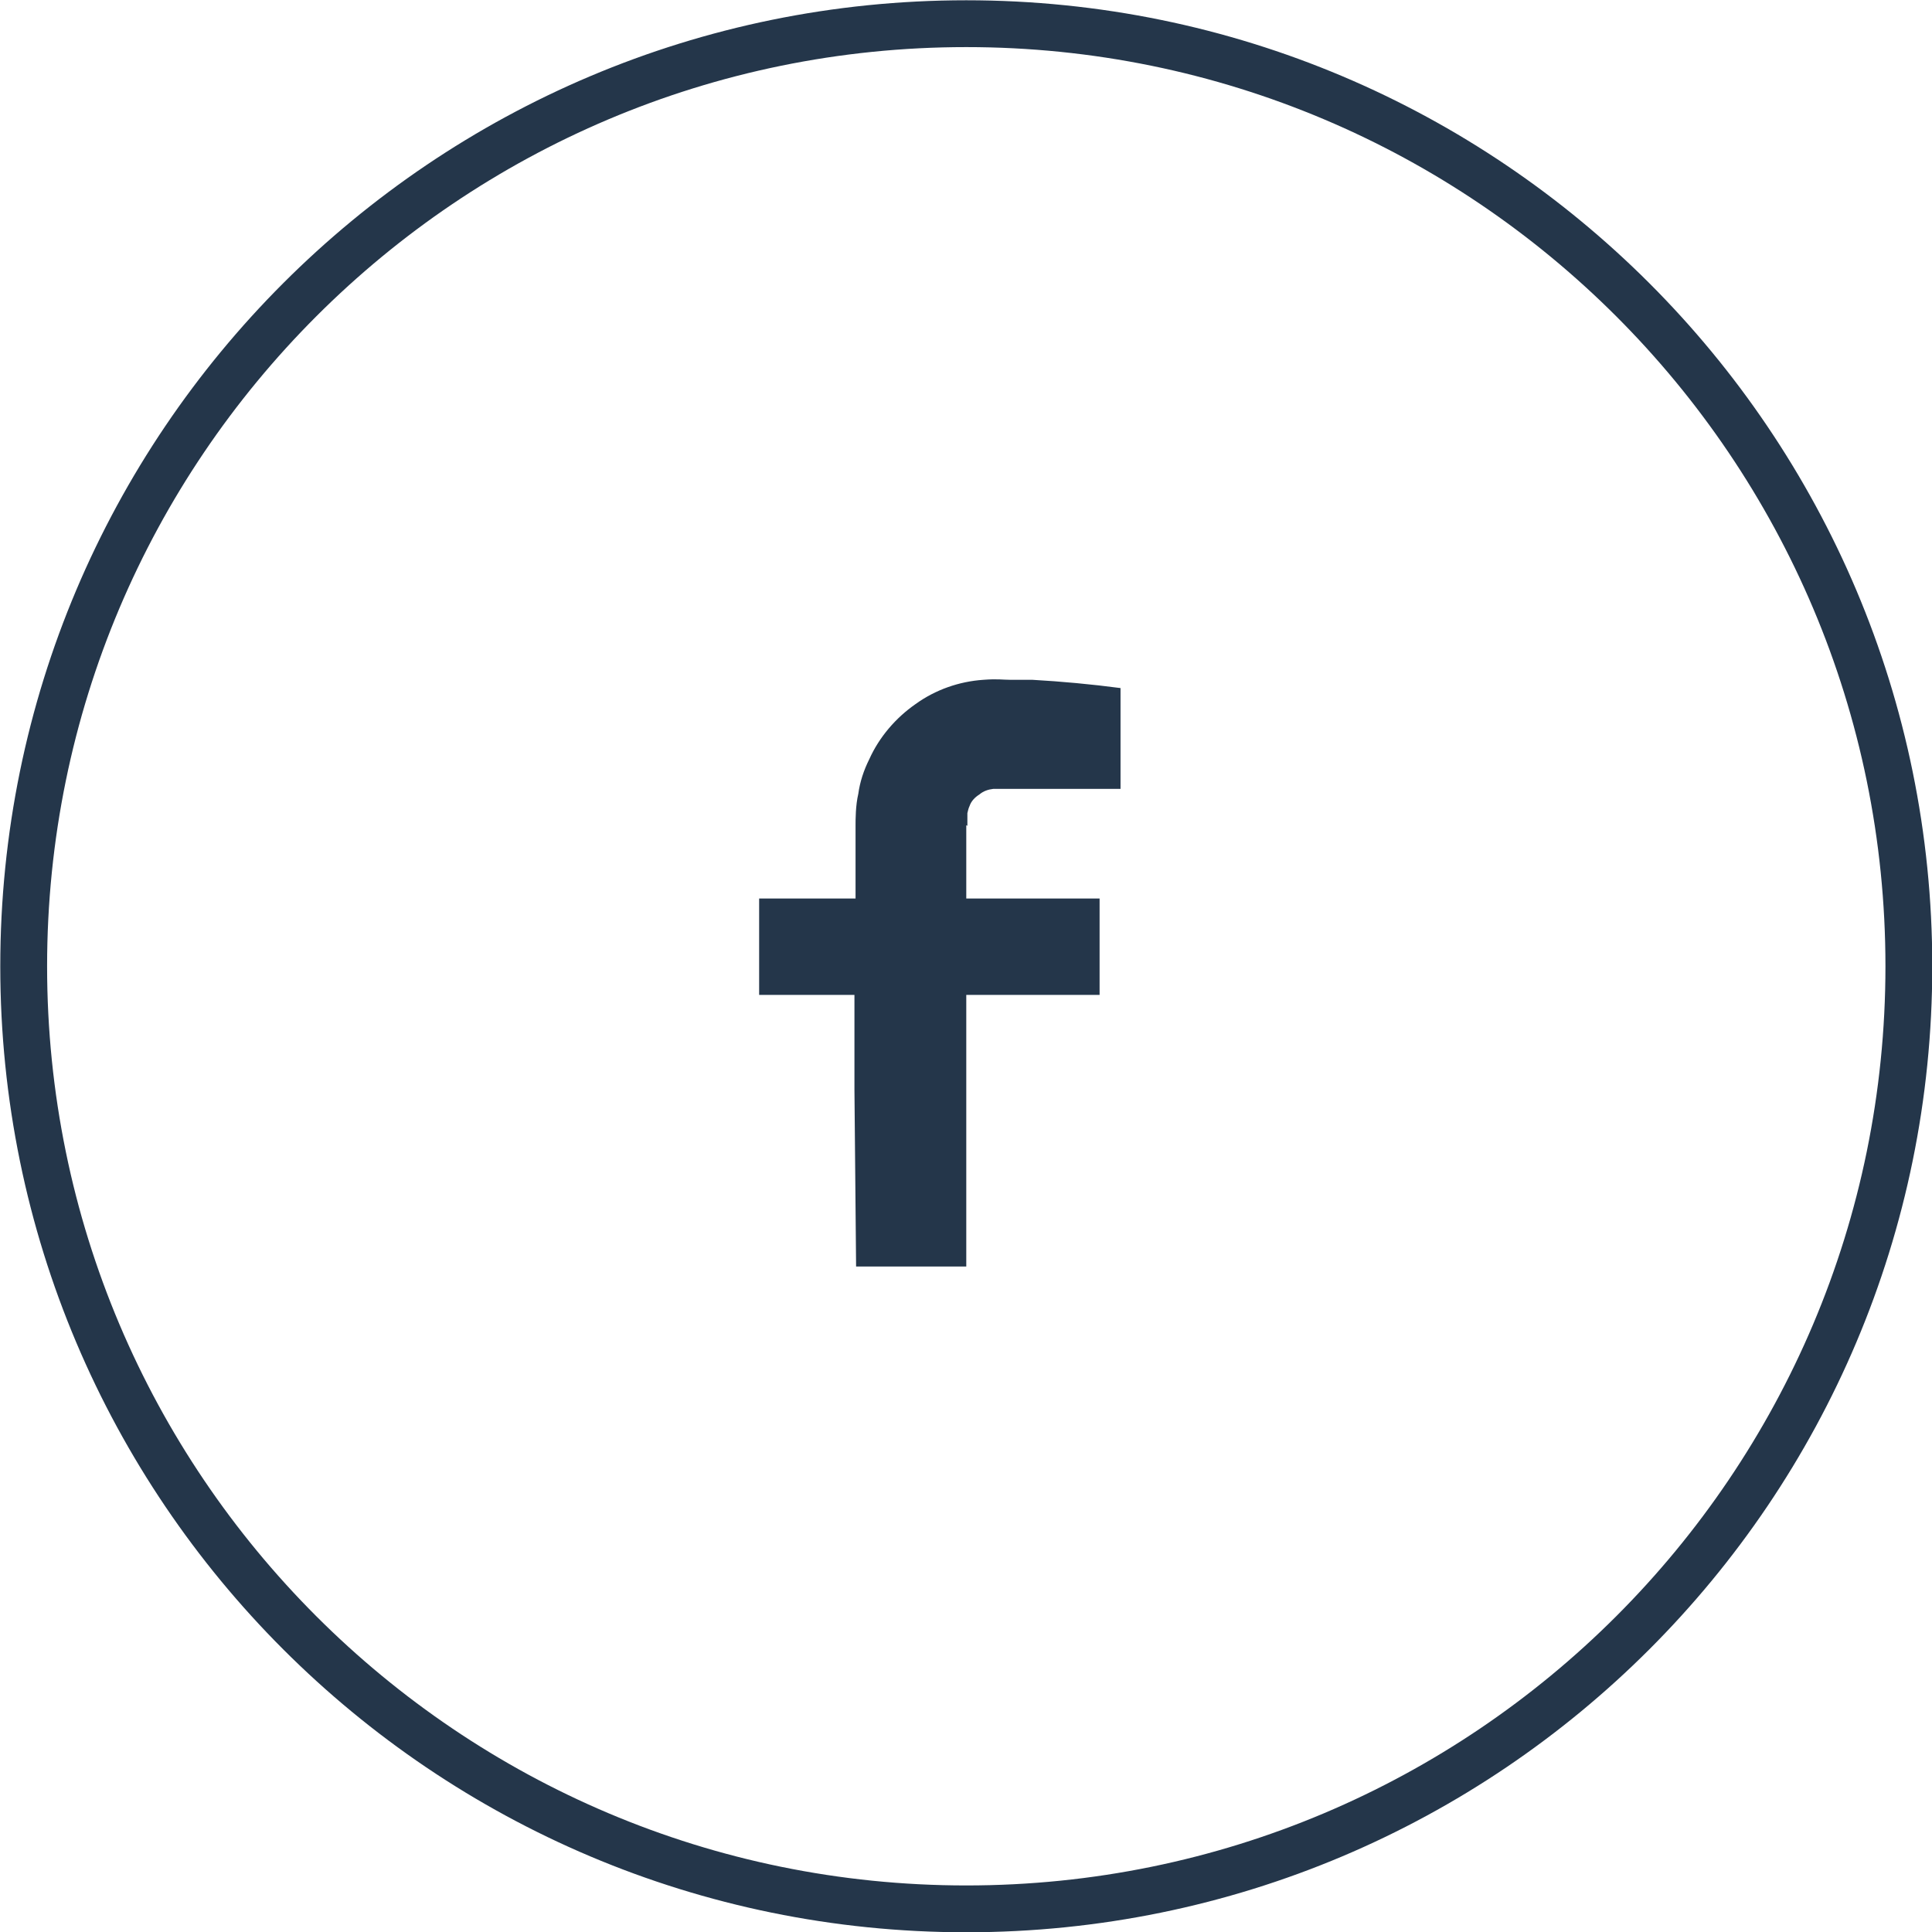
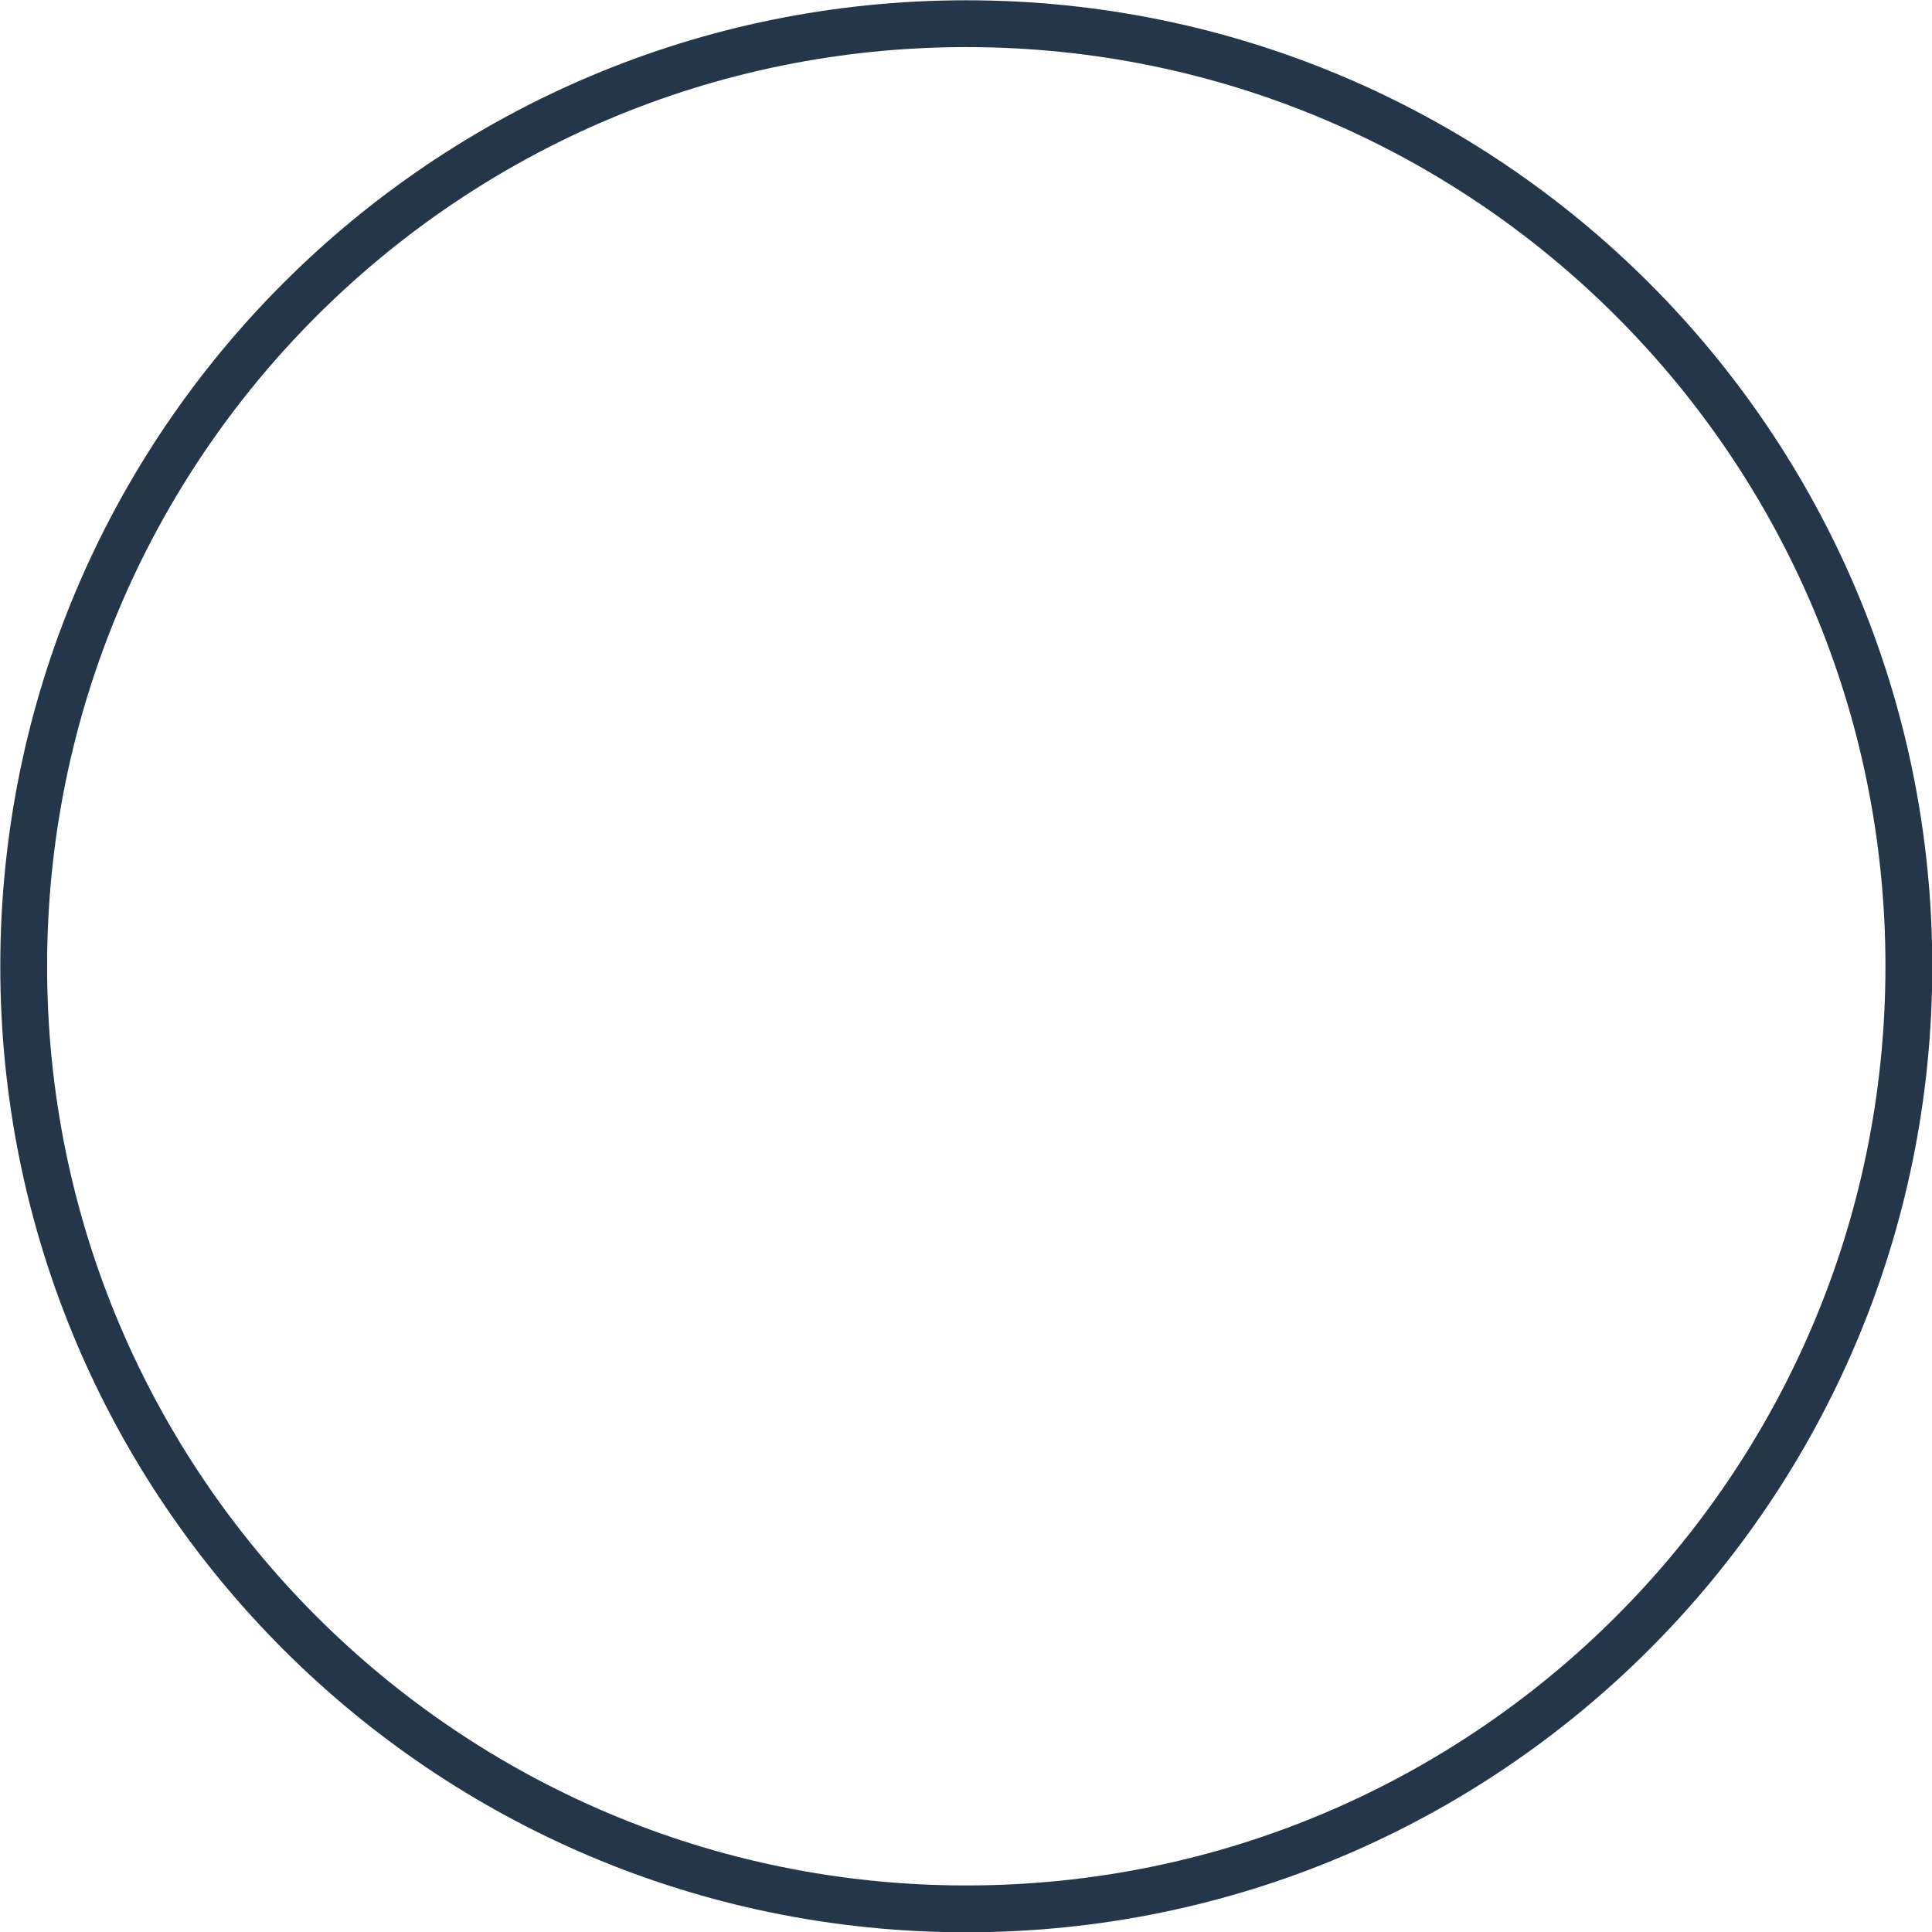
<svg xmlns="http://www.w3.org/2000/svg" id="Warstwa_2" viewBox="0 0 35.07 35.07">
  <defs>
    <style>.cls-1{fill:#24364a;fill-rule:evenodd;}.cls-2{fill:none;stroke:#24364a;stroke-miterlimit:22.93;stroke-width:.85px;}</style>
  </defs>
  <g id="Warstwa_1-2">
    <g>
-       <path class="cls-1" d="m17.54,14.98v1.33h2.42v1.75h-2.42v4.93h-2l-.03-3.21v-1.72s-1.73,0-1.73,0v-1.75h1.75v-1.33c0-.1,0-.36.05-.57.03-.22.1-.43.2-.63.18-.4.48-.75.84-1,.36-.26.79-.41,1.23-.44.26-.02.35,0,.49,0h.4c.53.03,1.07.08,1.6.15v1.83h-2c-.12,0-.3,0-.31,0-.09.01-.18.04-.25.1-.08.05-.15.12-.18.21-.02.04-.03.09-.04.13q0,.06,0,.23h0Z" />
      <path class="cls-2" d="m17.54.43c9.45,0,17.11,7.66,17.11,17.11s-7.66,17.11-17.11,17.11S.43,26.99.43,17.54,8.09.43,17.54.43h0Z" />
    </g>
  </g>
</svg>